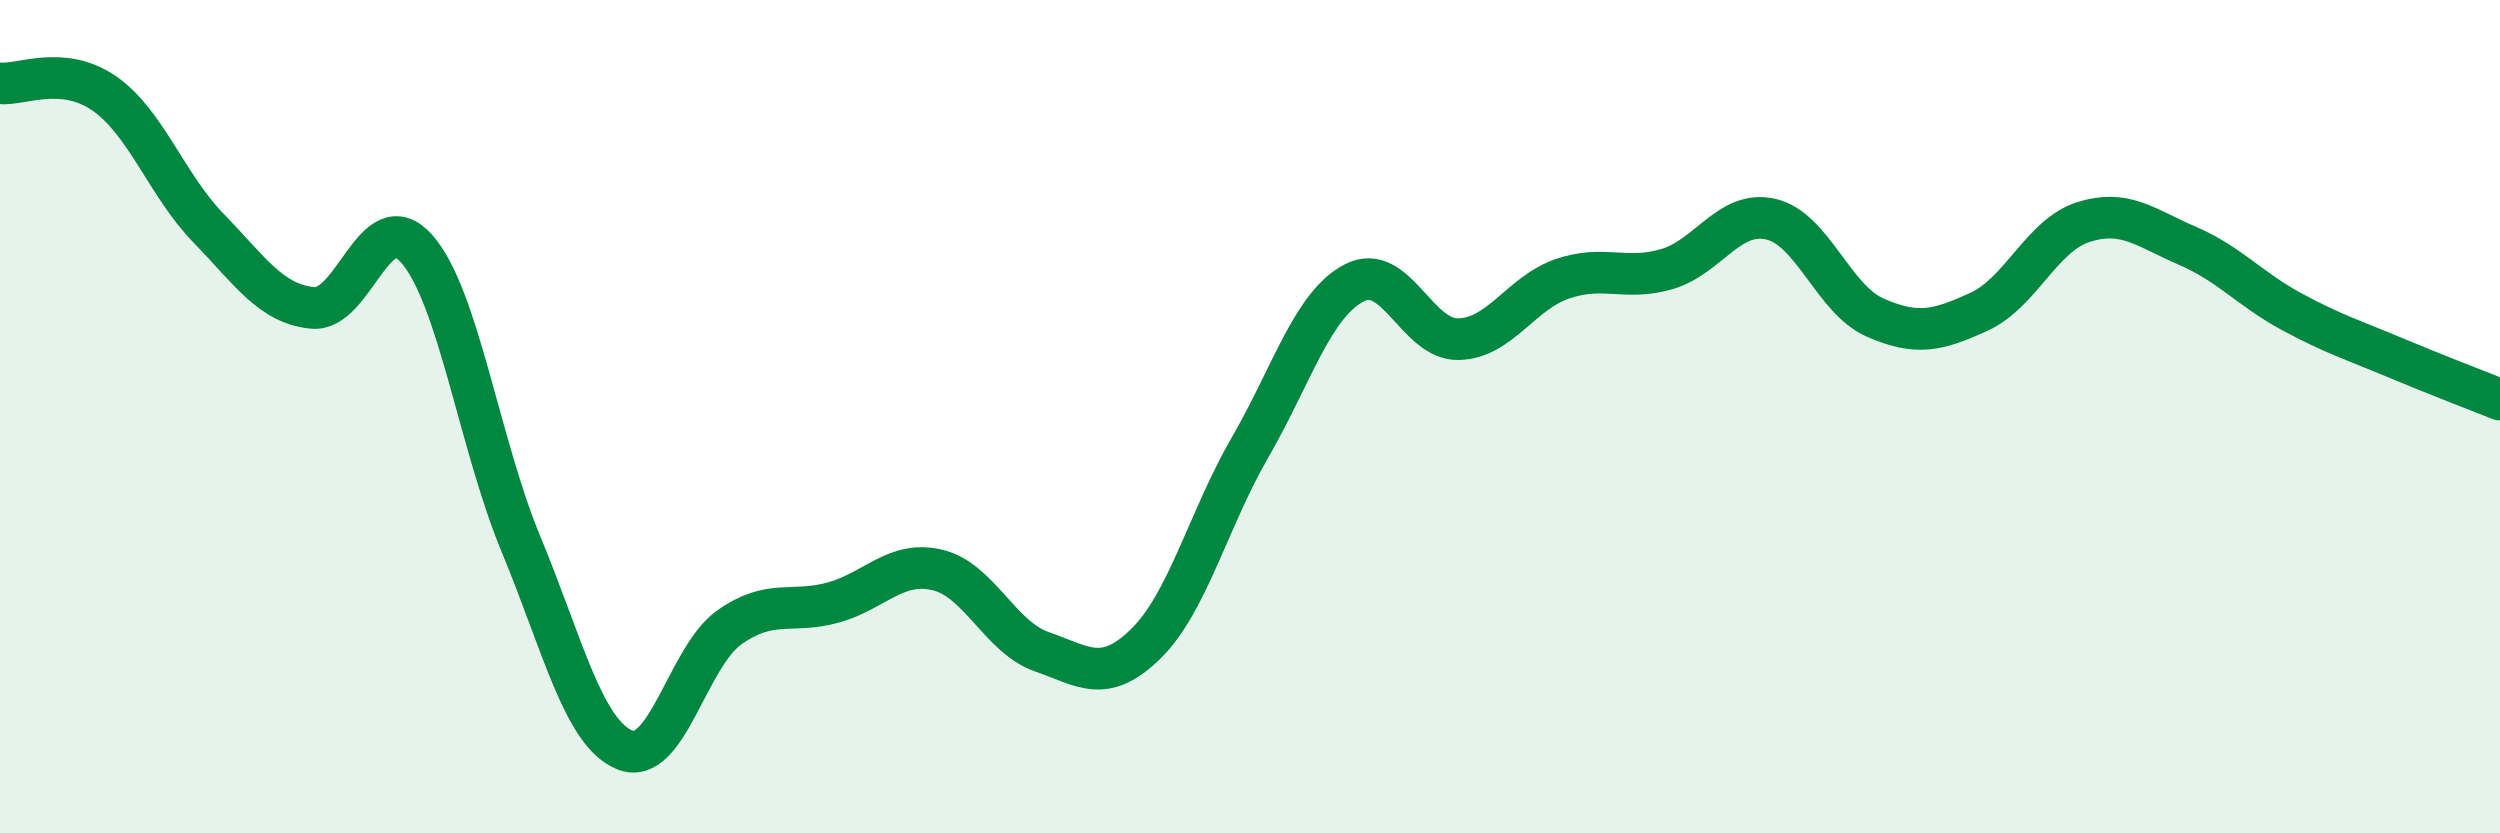
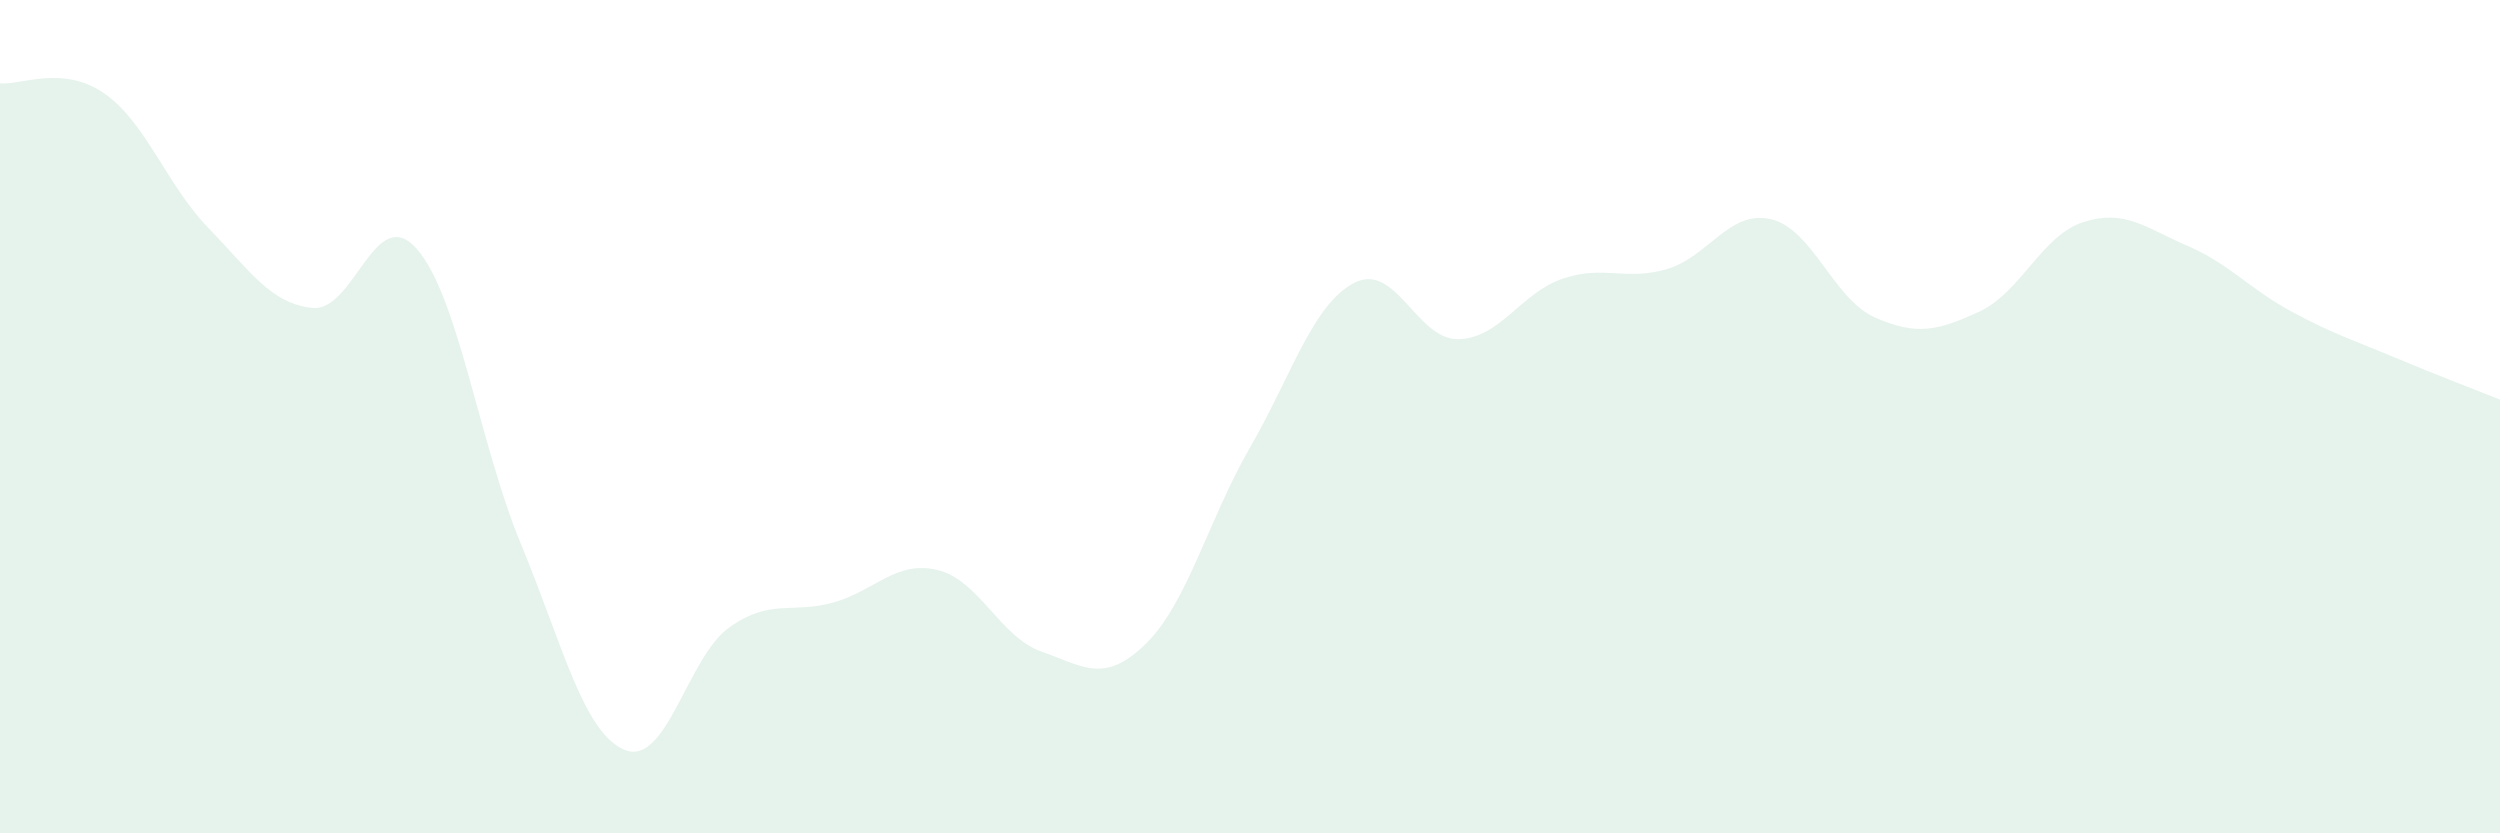
<svg xmlns="http://www.w3.org/2000/svg" width="60" height="20" viewBox="0 0 60 20">
  <path d="M 0,2 C 0.5,2.05 1.5,1.55 2.5,2.24 C 3.5,2.93 4,4.44 5,5.47 C 6,6.5 6.5,7.29 7.5,7.39 C 8.5,7.49 9,4.84 10,5.97 C 11,7.1 11.5,10.64 12.5,13.05 C 13.5,15.46 14,17.6 15,18 C 16,18.4 16.5,15.77 17.5,15.06 C 18.5,14.35 19,14.74 20,14.46 C 21,14.18 21.5,13.44 22.5,13.68 C 23.5,13.92 24,15.29 25,15.64 C 26,15.99 26.5,16.43 27.5,15.45 C 28.5,14.47 29,12.47 30,10.74 C 31,9.01 31.5,7.31 32.5,6.79 C 33.5,6.27 34,8.16 35,8.14 C 36,8.12 36.5,7.03 37.5,6.69 C 38.5,6.35 39,6.75 40,6.46 C 41,6.17 41.5,5.03 42.5,5.26 C 43.5,5.49 44,7.18 45,7.62 C 46,8.06 46.5,7.94 47.5,7.48 C 48.5,7.02 49,5.65 50,5.33 C 51,5.01 51.5,5.47 52.5,5.9 C 53.5,6.33 54,6.94 55,7.48 C 56,8.02 56.5,8.17 57.5,8.59 C 58.5,9.01 59.5,9.39 60,9.59L60 20L0 20Z" fill="#008740" opacity="0.1" stroke-linecap="round" stroke-linejoin="round" />
-   <path d="M 0,2 C 0.5,2.05 1.5,1.55 2.5,2.24 C 3.5,2.93 4,4.44 5,5.47 C 6,6.5 6.5,7.29 7.5,7.39 C 8.5,7.49 9,4.84 10,5.97 C 11,7.1 11.5,10.64 12.5,13.05 C 13.5,15.46 14,17.6 15,18 C 16,18.4 16.5,15.77 17.5,15.06 C 18.5,14.35 19,14.74 20,14.46 C 21,14.18 21.5,13.44 22.5,13.68 C 23.5,13.92 24,15.29 25,15.64 C 26,15.99 26.5,16.43 27.5,15.45 C 28.5,14.47 29,12.47 30,10.74 C 31,9.01 31.5,7.31 32.5,6.79 C 33.5,6.27 34,8.16 35,8.14 C 36,8.12 36.5,7.03 37.5,6.69 C 38.5,6.35 39,6.75 40,6.46 C 41,6.17 41.5,5.03 42.5,5.26 C 43.5,5.49 44,7.18 45,7.62 C 46,8.06 46.5,7.94 47.5,7.48 C 48.5,7.02 49,5.65 50,5.33 C 51,5.01 51.5,5.47 52.5,5.9 C 53.5,6.33 54,6.94 55,7.48 C 56,8.02 56.5,8.17 57.5,8.59 C 58.5,9.01 59.5,9.39 60,9.59" stroke="#008740" stroke-width="1" fill="none" stroke-linecap="round" stroke-linejoin="round" />
</svg>